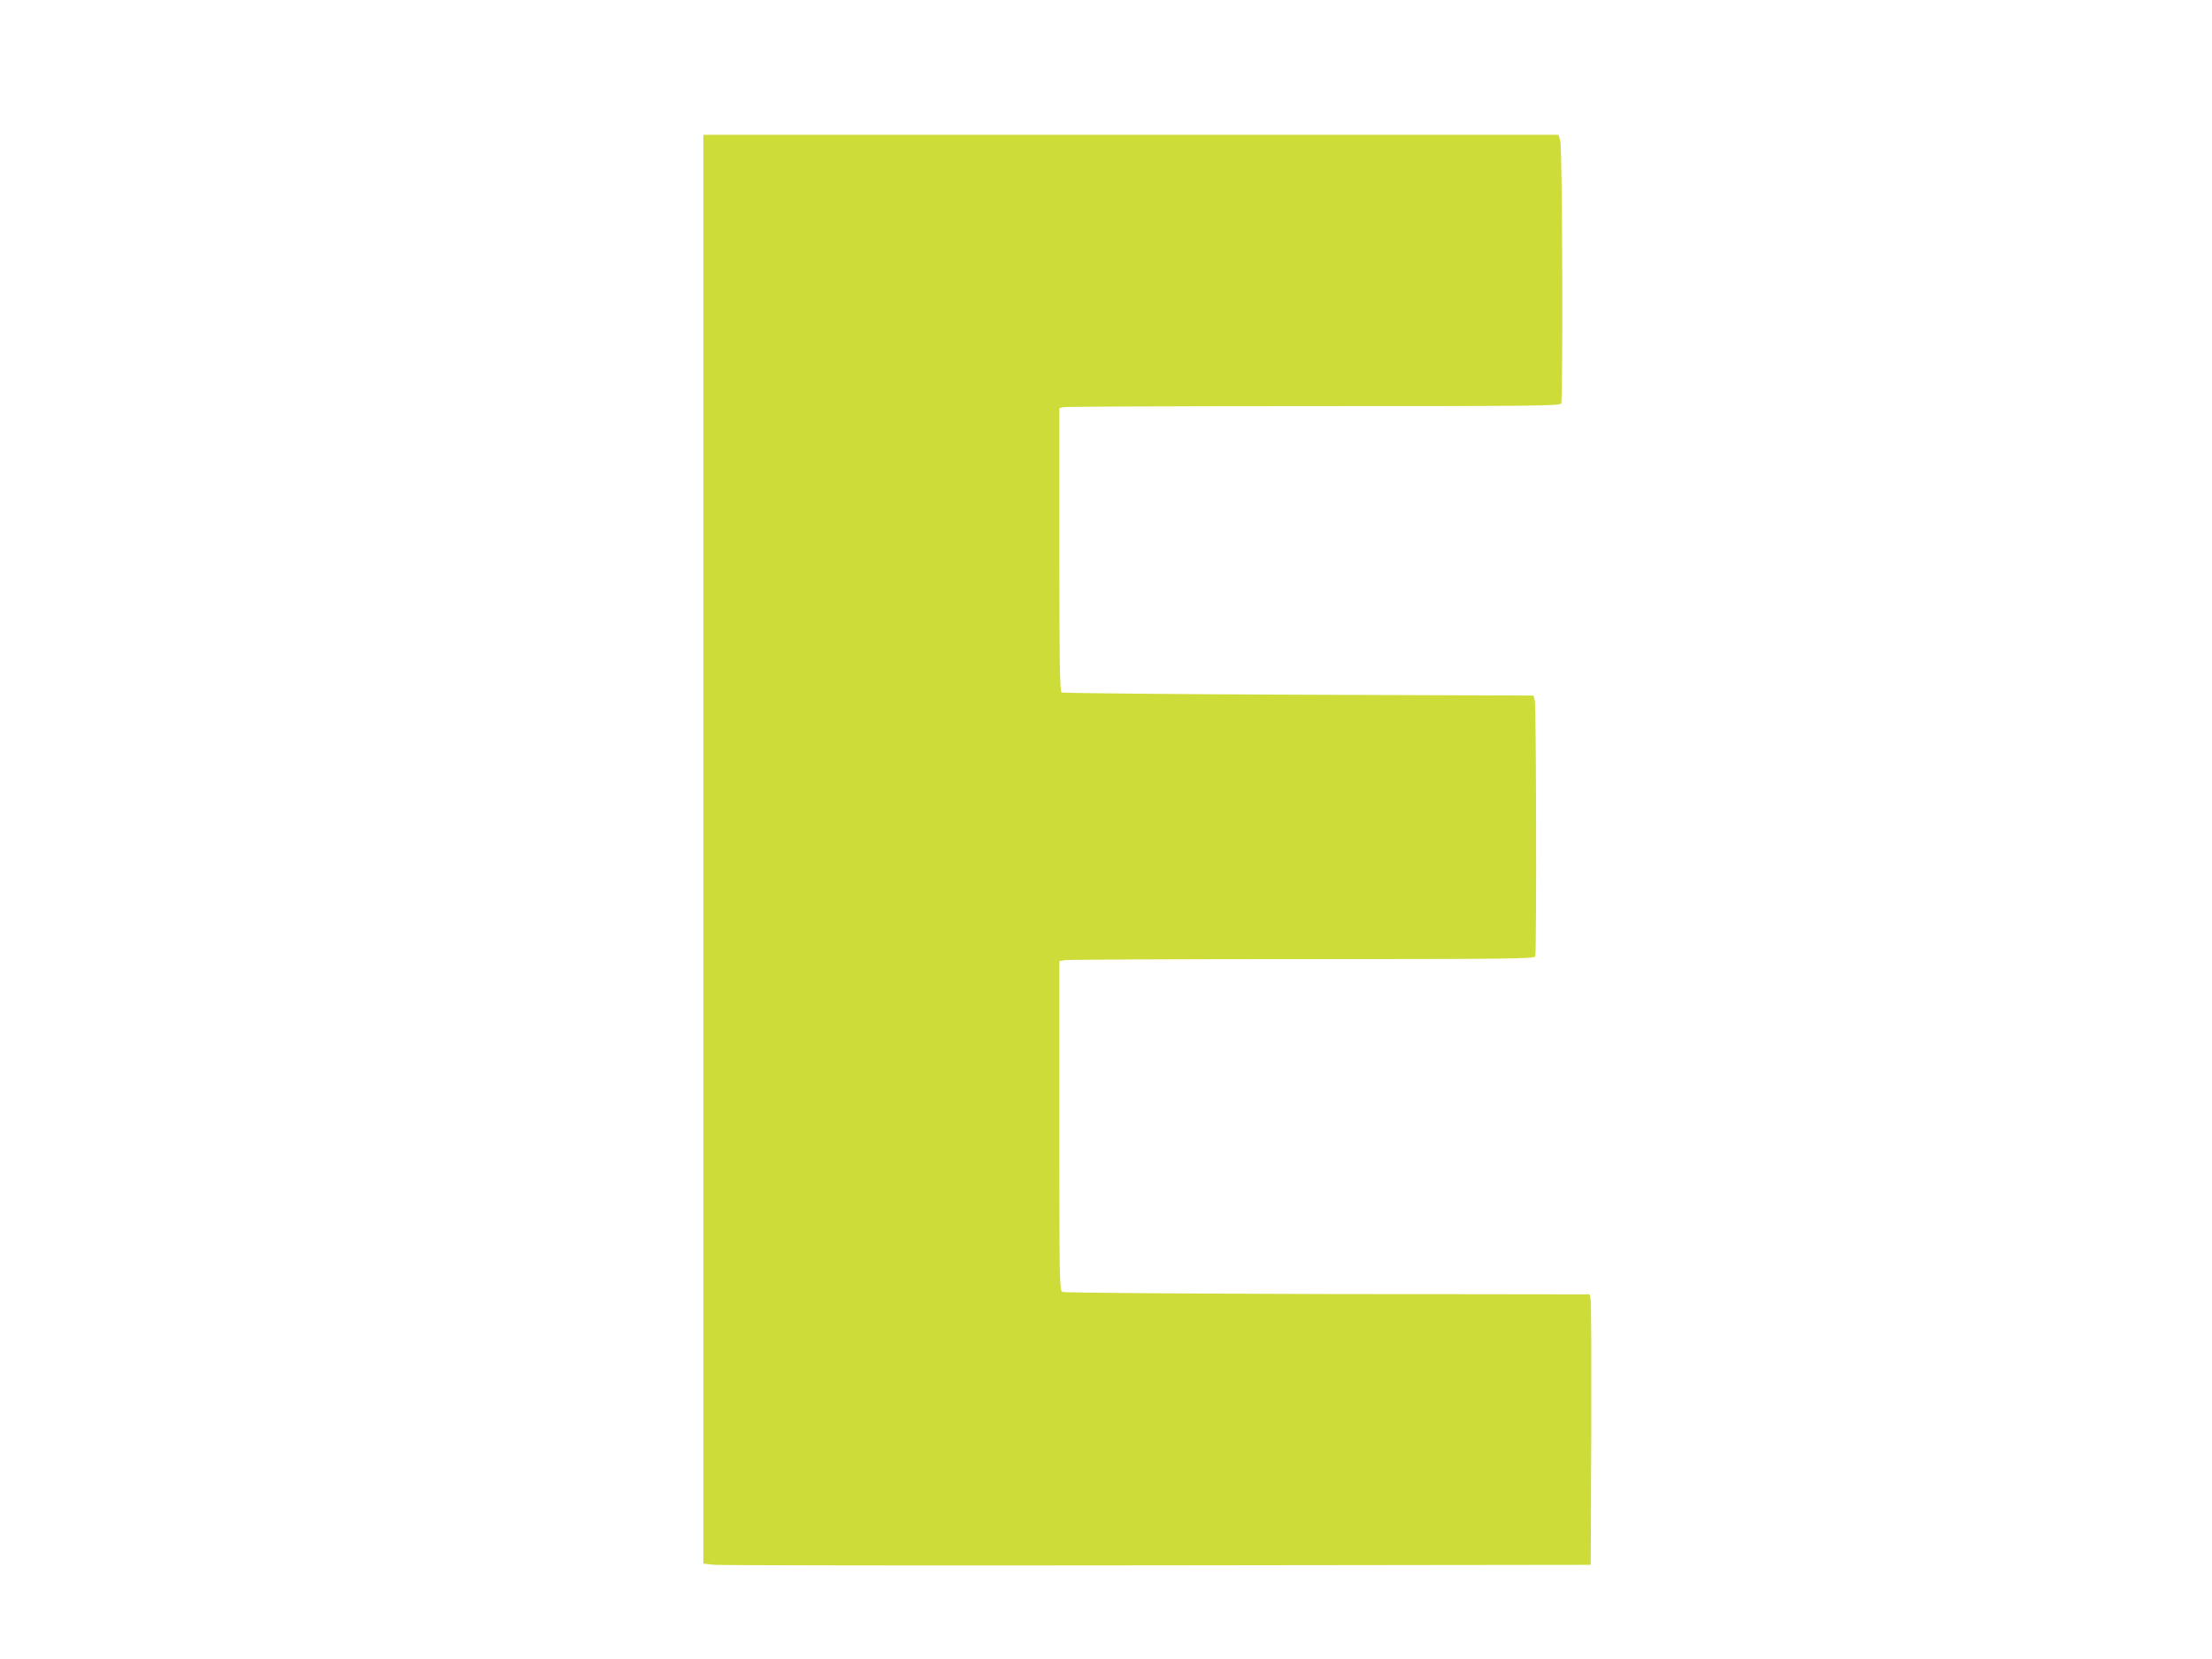
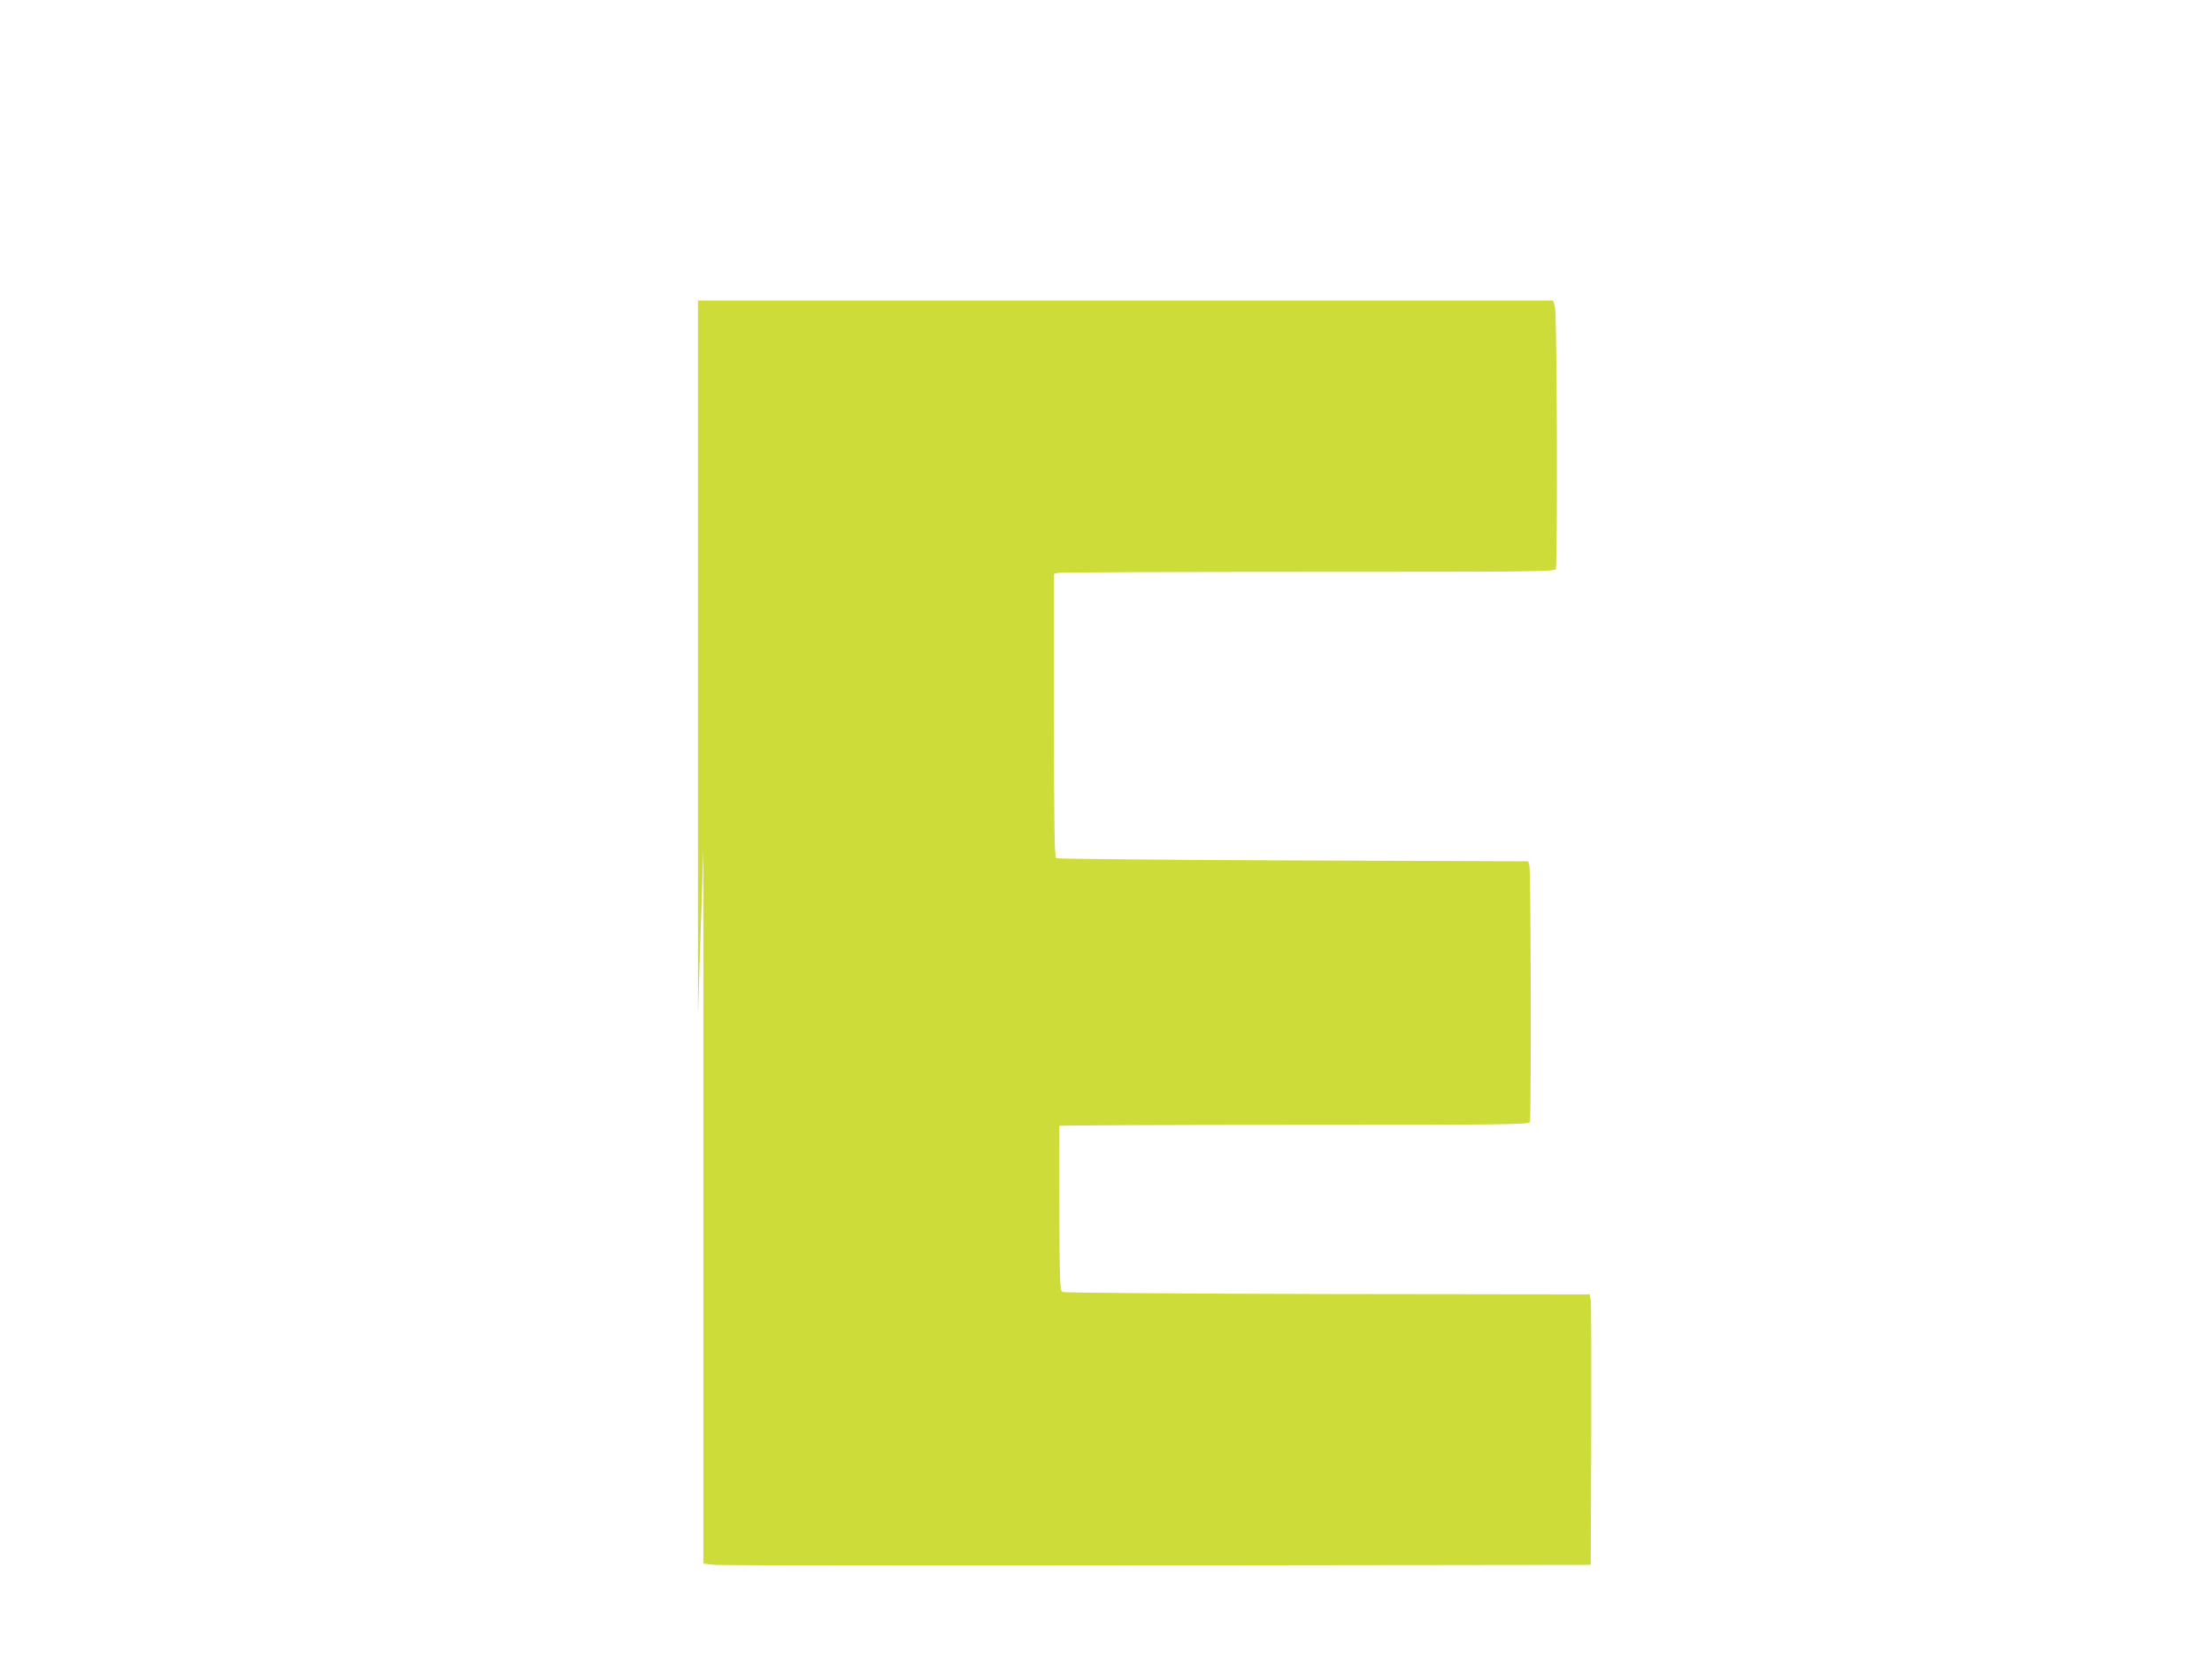
<svg xmlns="http://www.w3.org/2000/svg" version="1.0" width="1280pt" height="960pt" viewBox="0 0 1280 960" preserveAspectRatio="xMidYMid meet">
  <g transform="translate(0,960) scale(0.1,-0.1)" fill="#cddc39" stroke="none">
-     <path d="M4070 4686 l0 -4134 63 -7 c34 -3 1189 -5 2567 -3 l2505 3 3 750 c1 413 0 765 -3 782 l-6 33 -1517 2 c-834 2 -1525 7 -1534 12 -17 8 -18 63 -18 961 l0 953 31 6 c17 3 636 6 1374 6 1215 0 1343 2 1349 16 8 22 6 1453 -3 1484 l-7 25 -1359 5 c-748 3 -1366 9 -1372 13 -10 6 -13 183 -13 826 l0 819 23 6 c12 3 664 6 1448 6 1292 0 1427 1 1433 16 11 29 7 1476 -5 1517 l-10 37 -2474 0 -2475 0 0 -4134z" />
+     <path d="M4070 4686 l0 -4134 63 -7 c34 -3 1189 -5 2567 -3 l2505 3 3 750 c1 413 0 765 -3 782 l-6 33 -1517 2 c-834 2 -1525 7 -1534 12 -17 8 -18 63 -18 961 c17 3 636 6 1374 6 1215 0 1343 2 1349 16 8 22 6 1453 -3 1484 l-7 25 -1359 5 c-748 3 -1366 9 -1372 13 -10 6 -13 183 -13 826 l0 819 23 6 c12 3 664 6 1448 6 1292 0 1427 1 1433 16 11 29 7 1476 -5 1517 l-10 37 -2474 0 -2475 0 0 -4134z" />
  </g>
</svg>